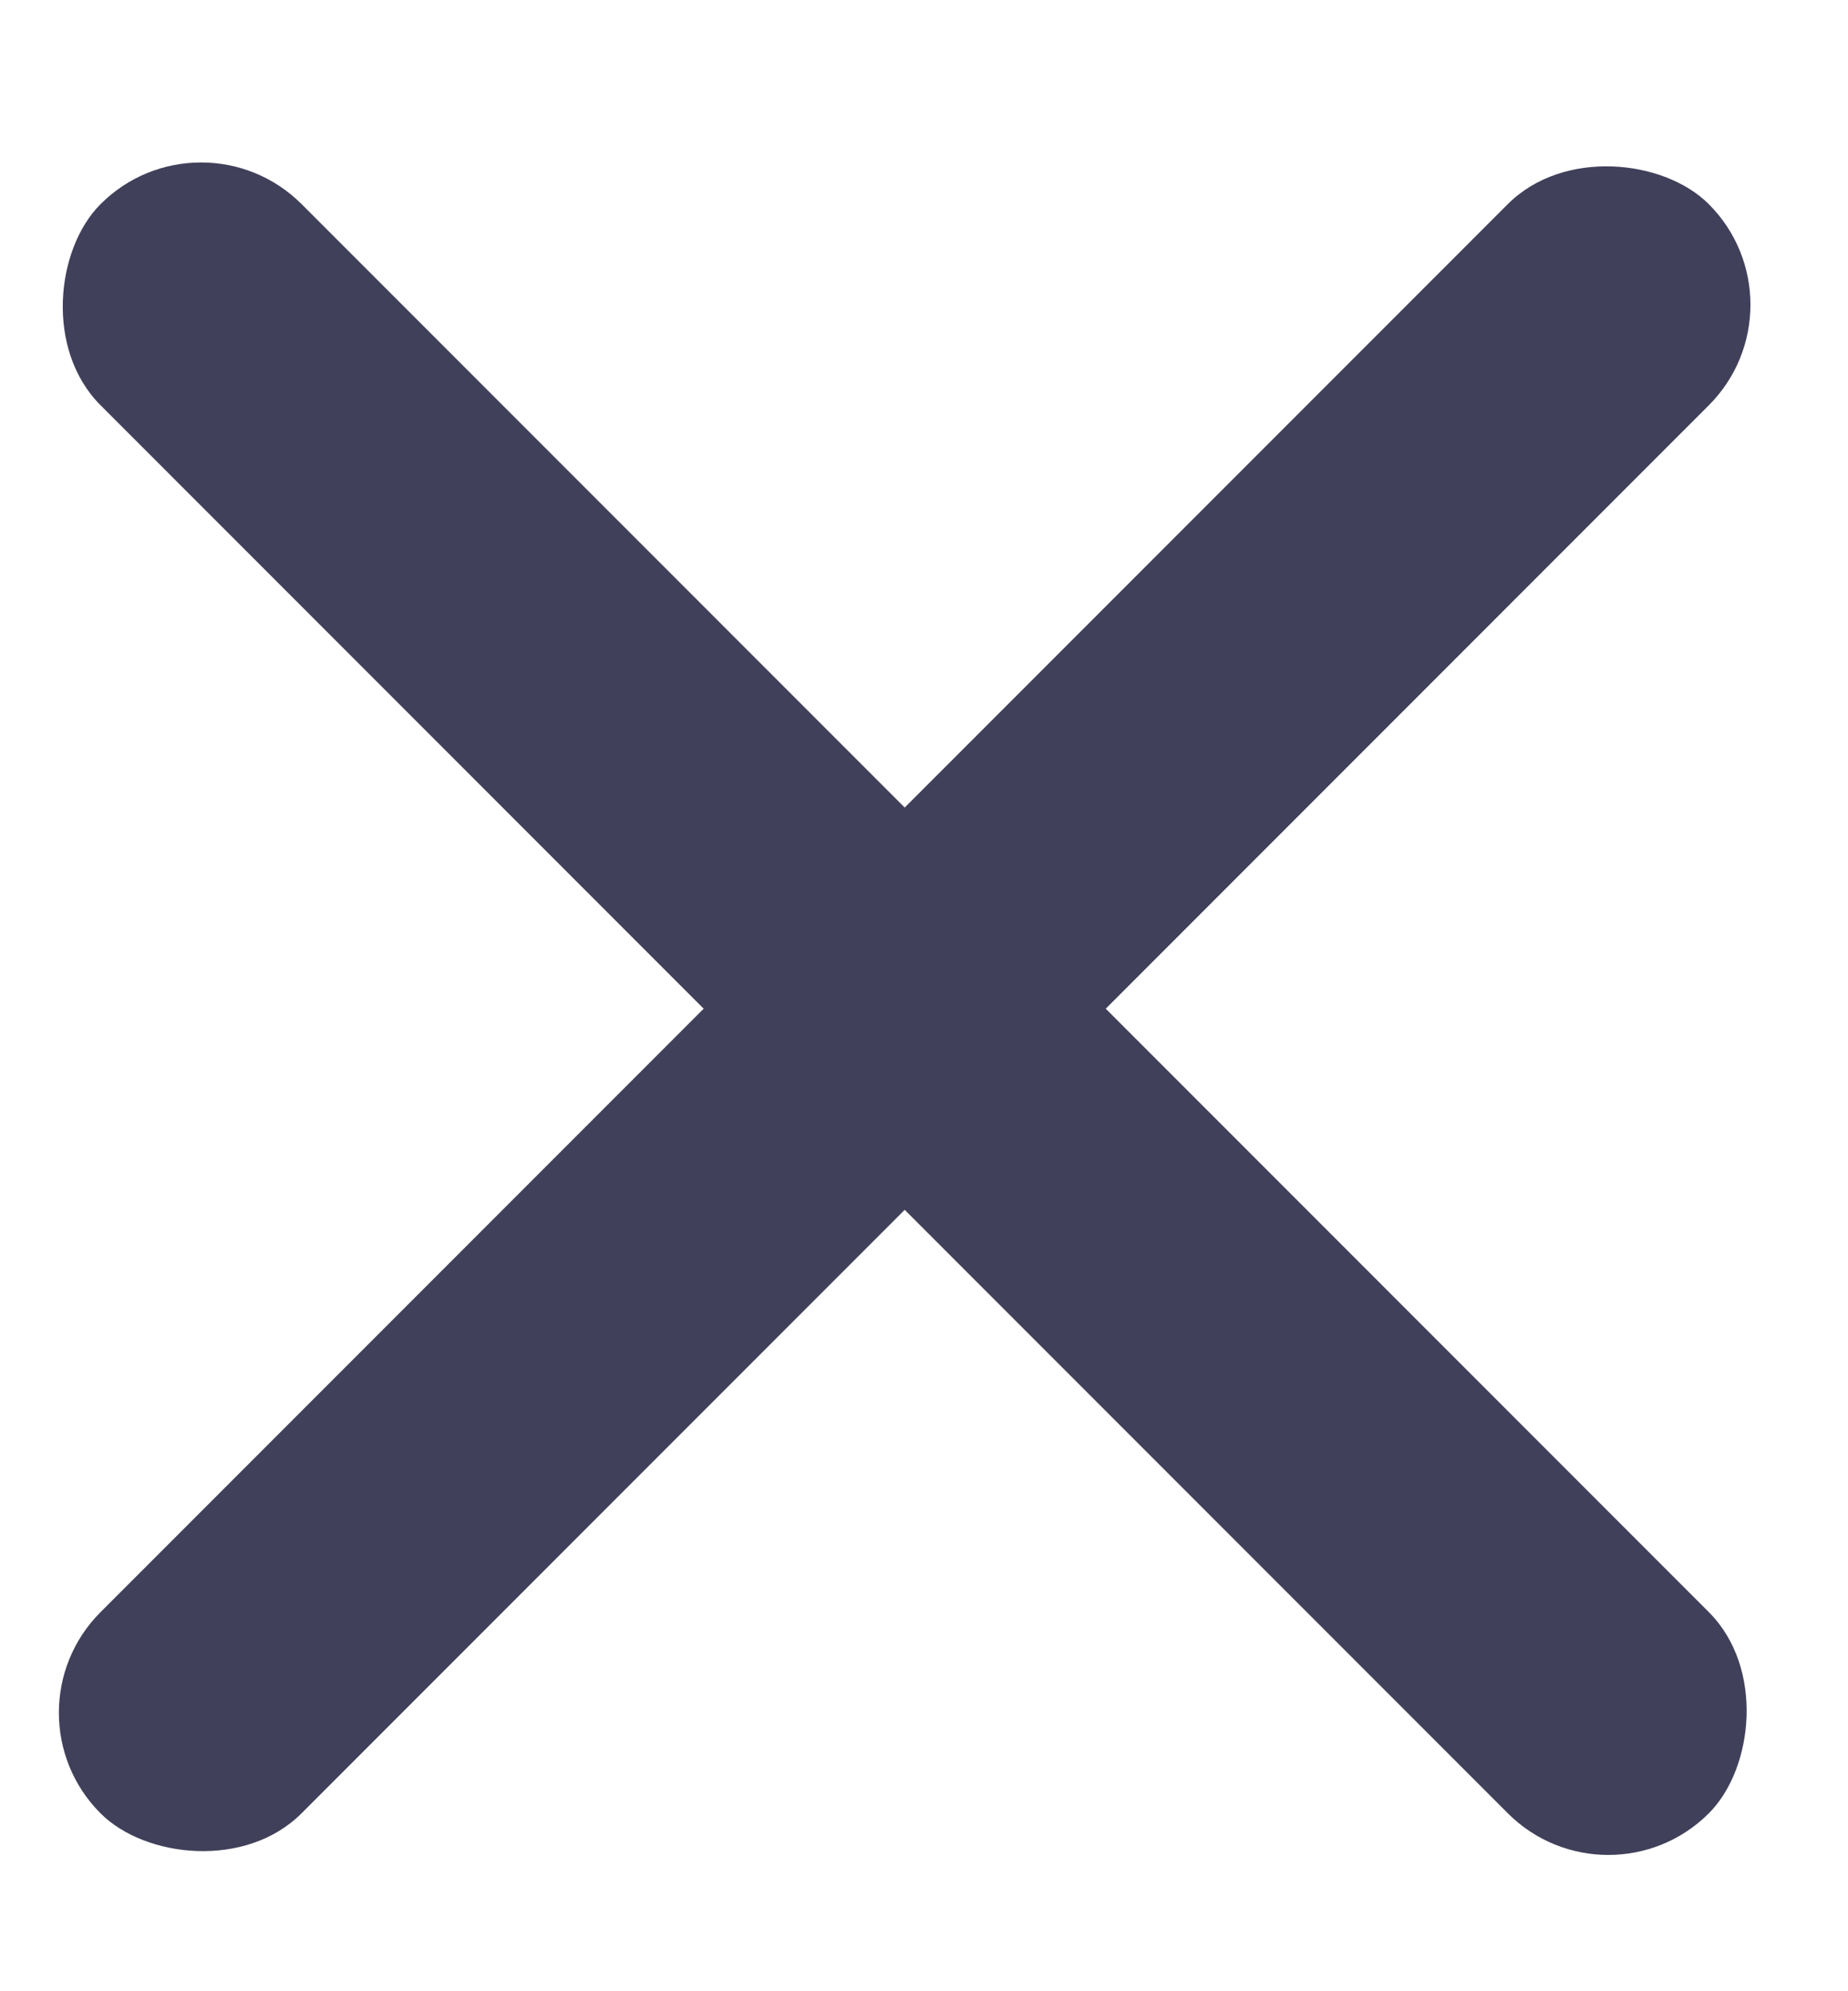
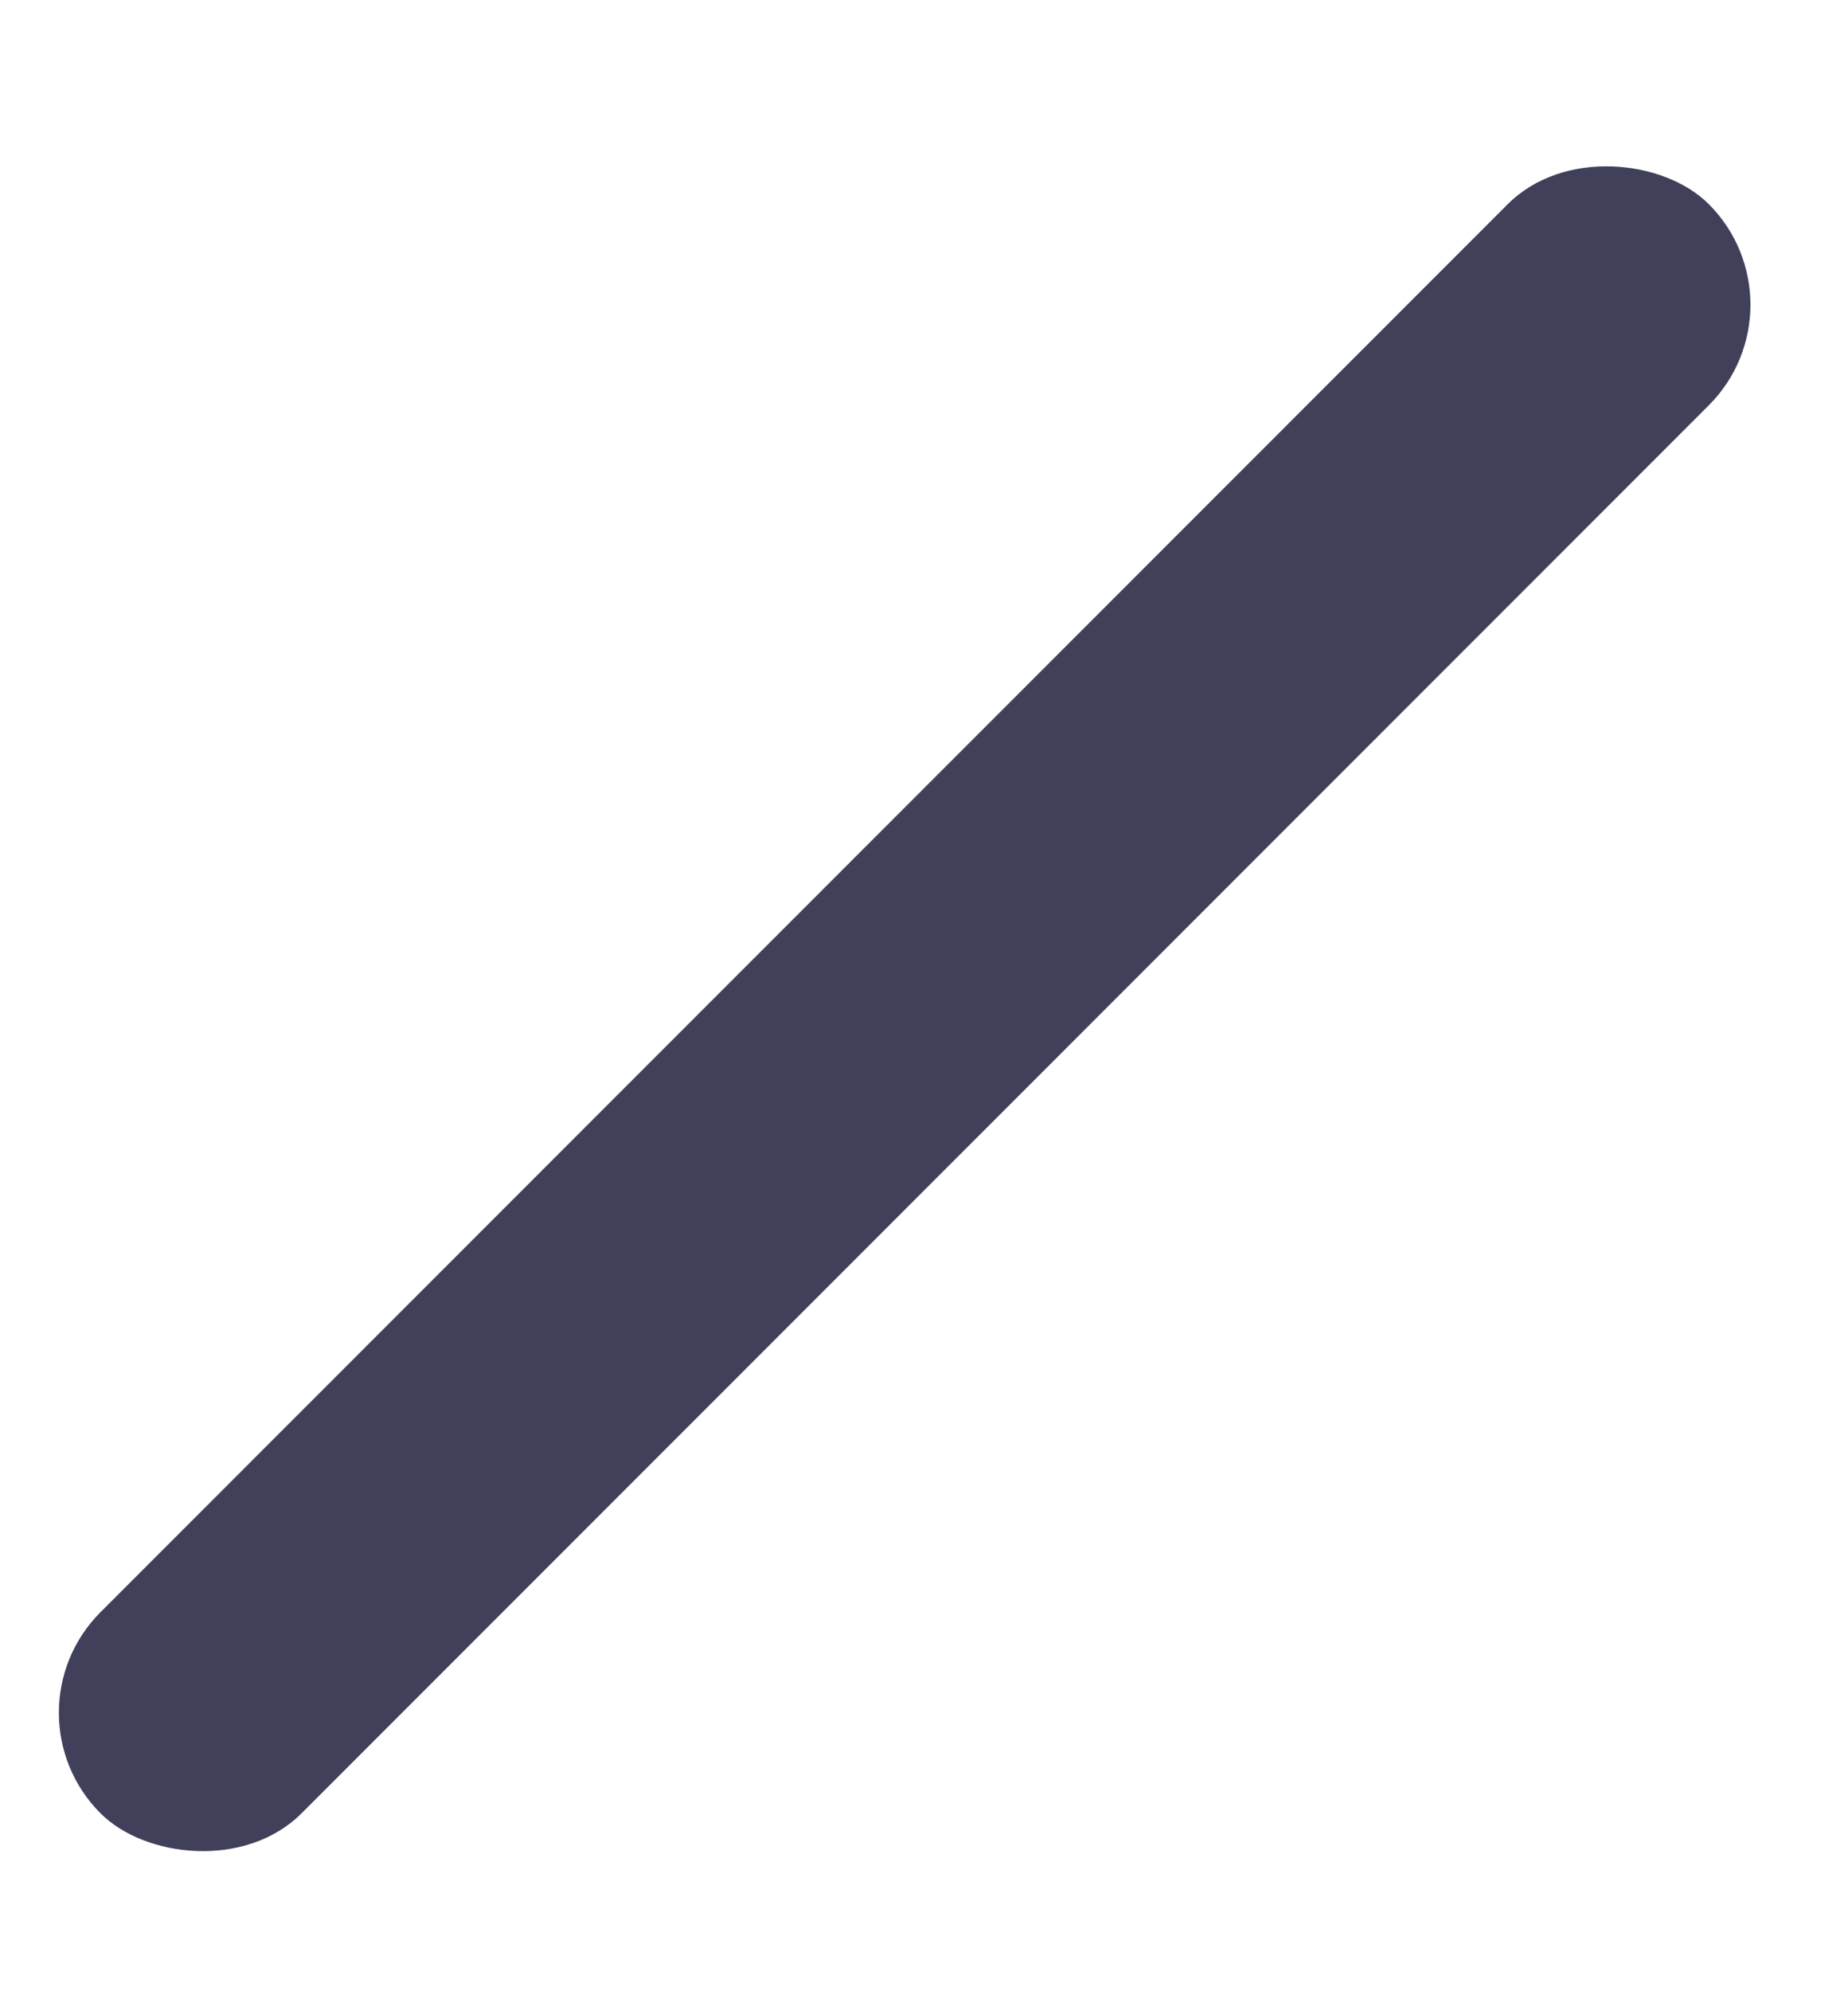
<svg xmlns="http://www.w3.org/2000/svg" width="13" height="14" viewBox="0 0 13 14" fill="none">
  <rect y="12.042" width="16" height="2" rx="1" transform="rotate(-45 0 12.042)" fill="#40405A" />
-   <rect x="11.314" y="13.456" width="16" height="2" rx="1" transform="rotate(-135 11.314 13.456)" fill="#40405A" />
</svg>